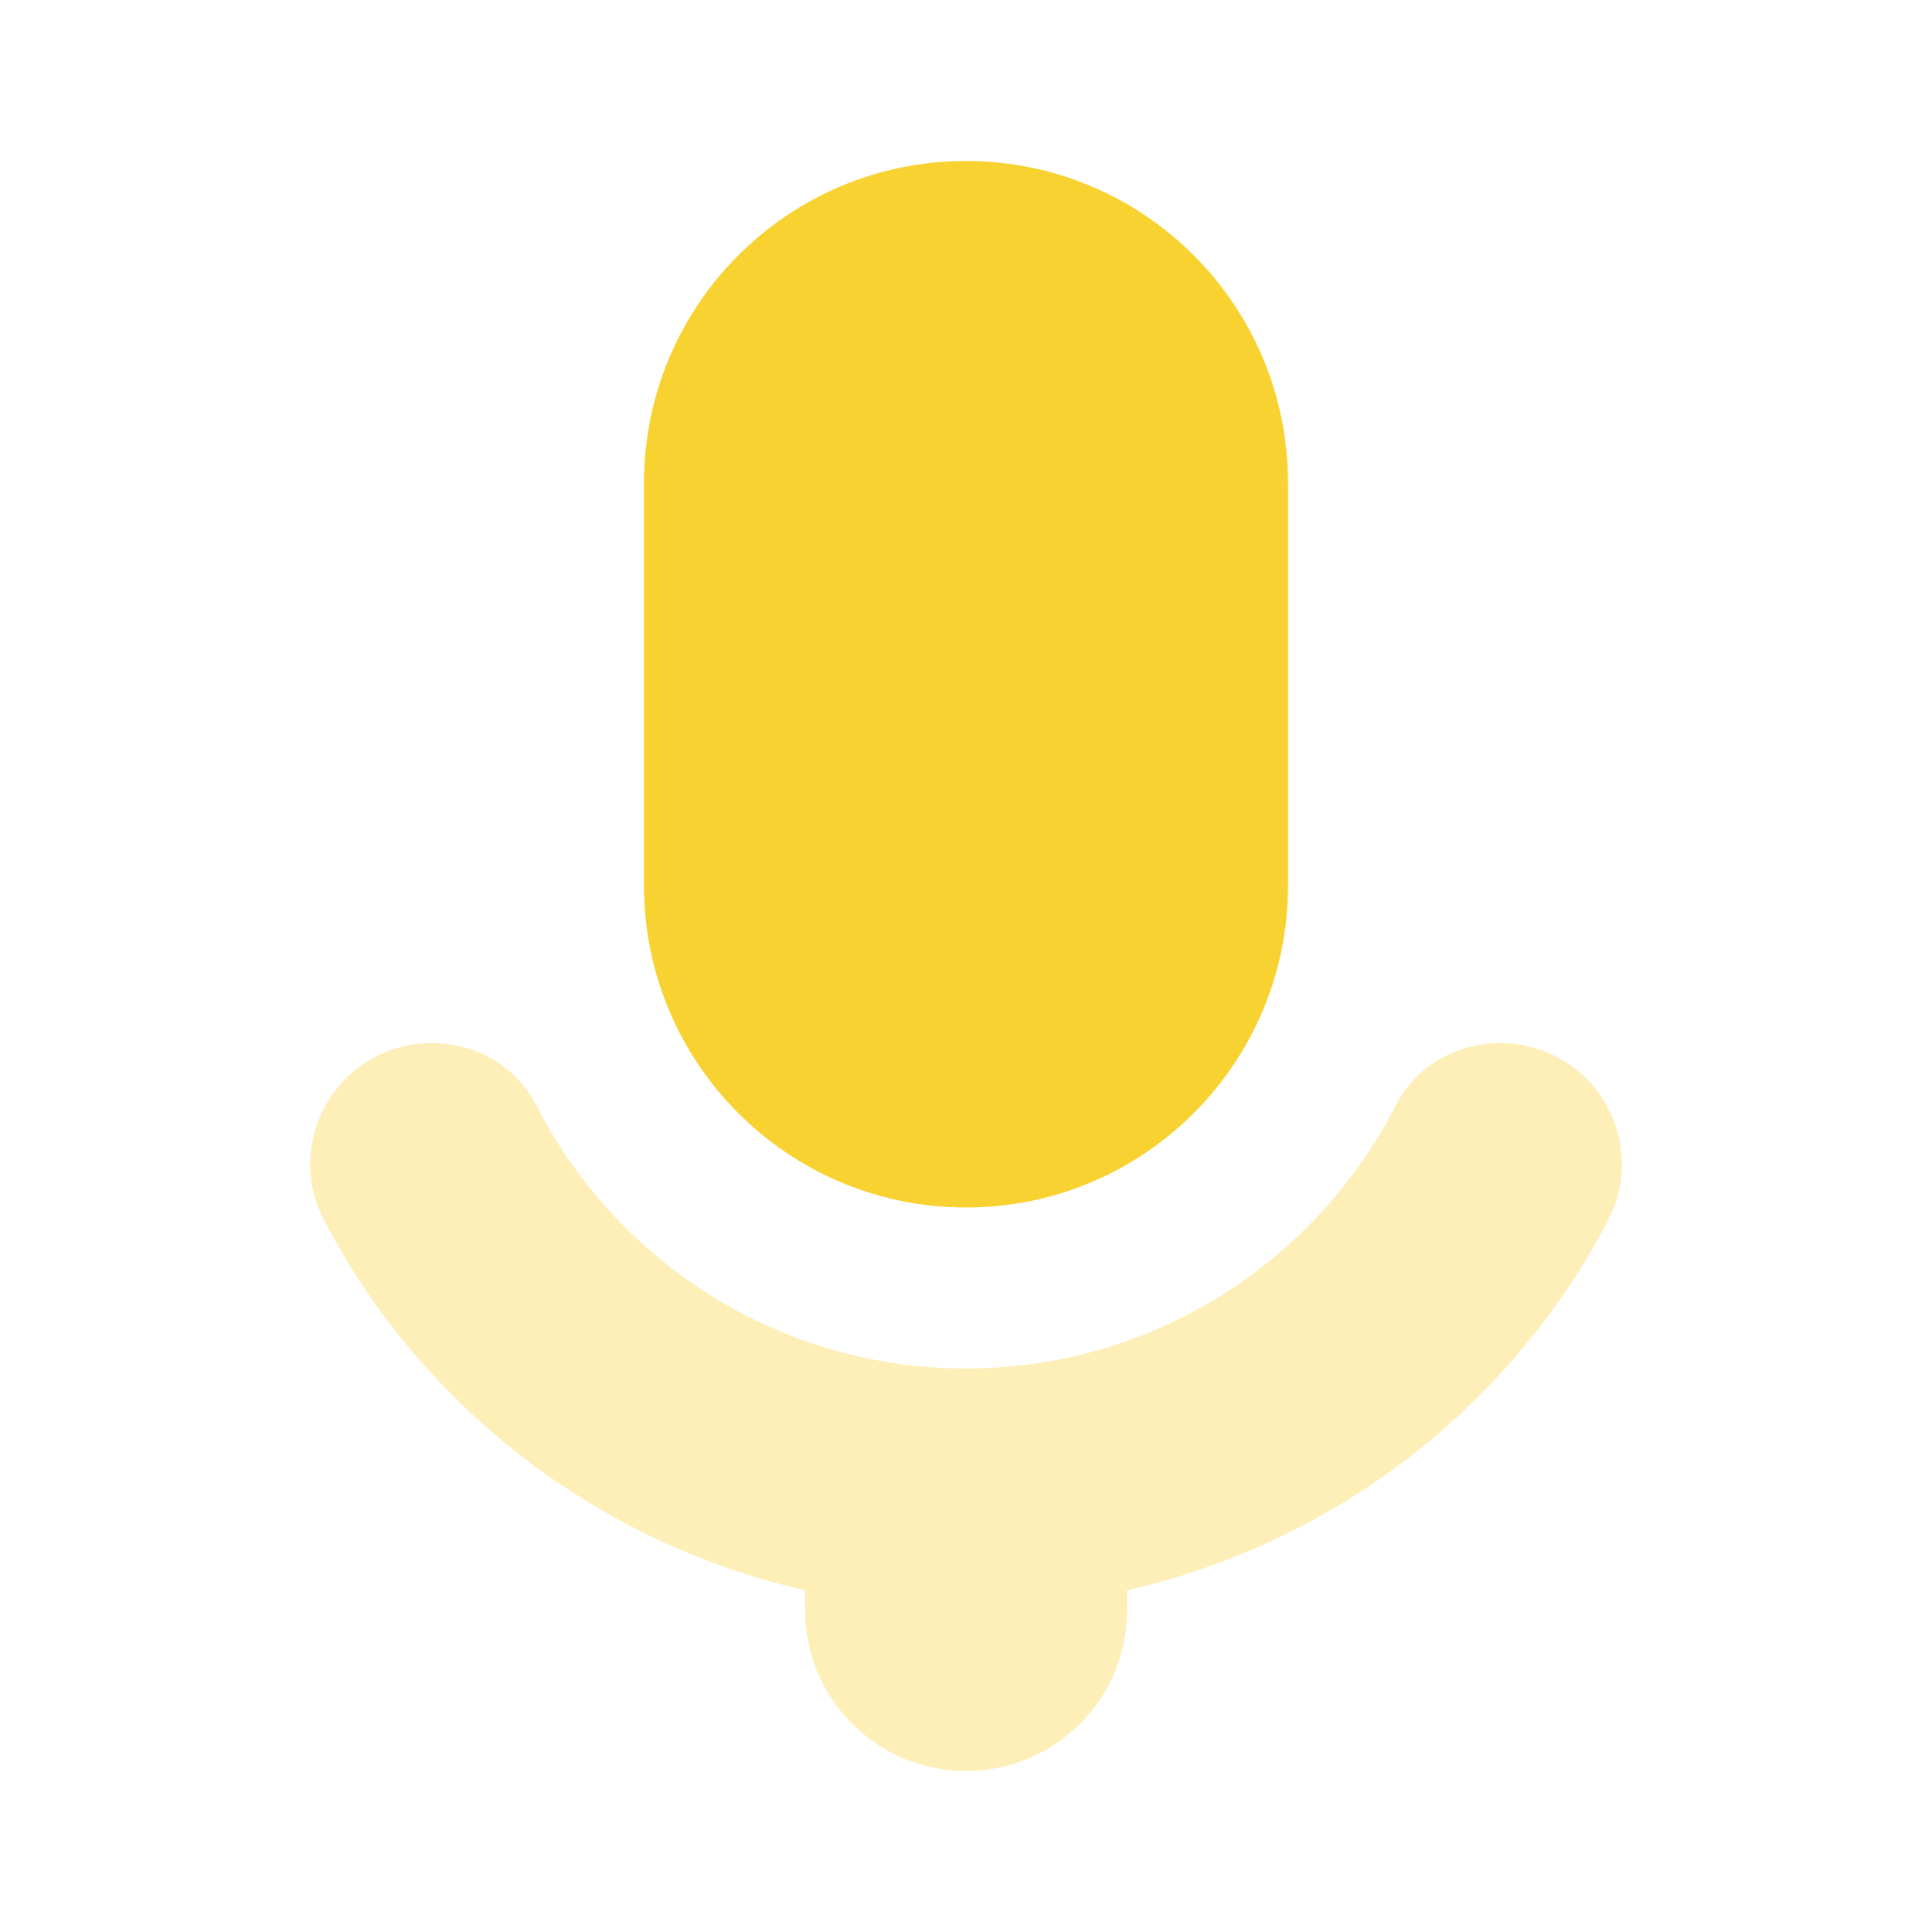
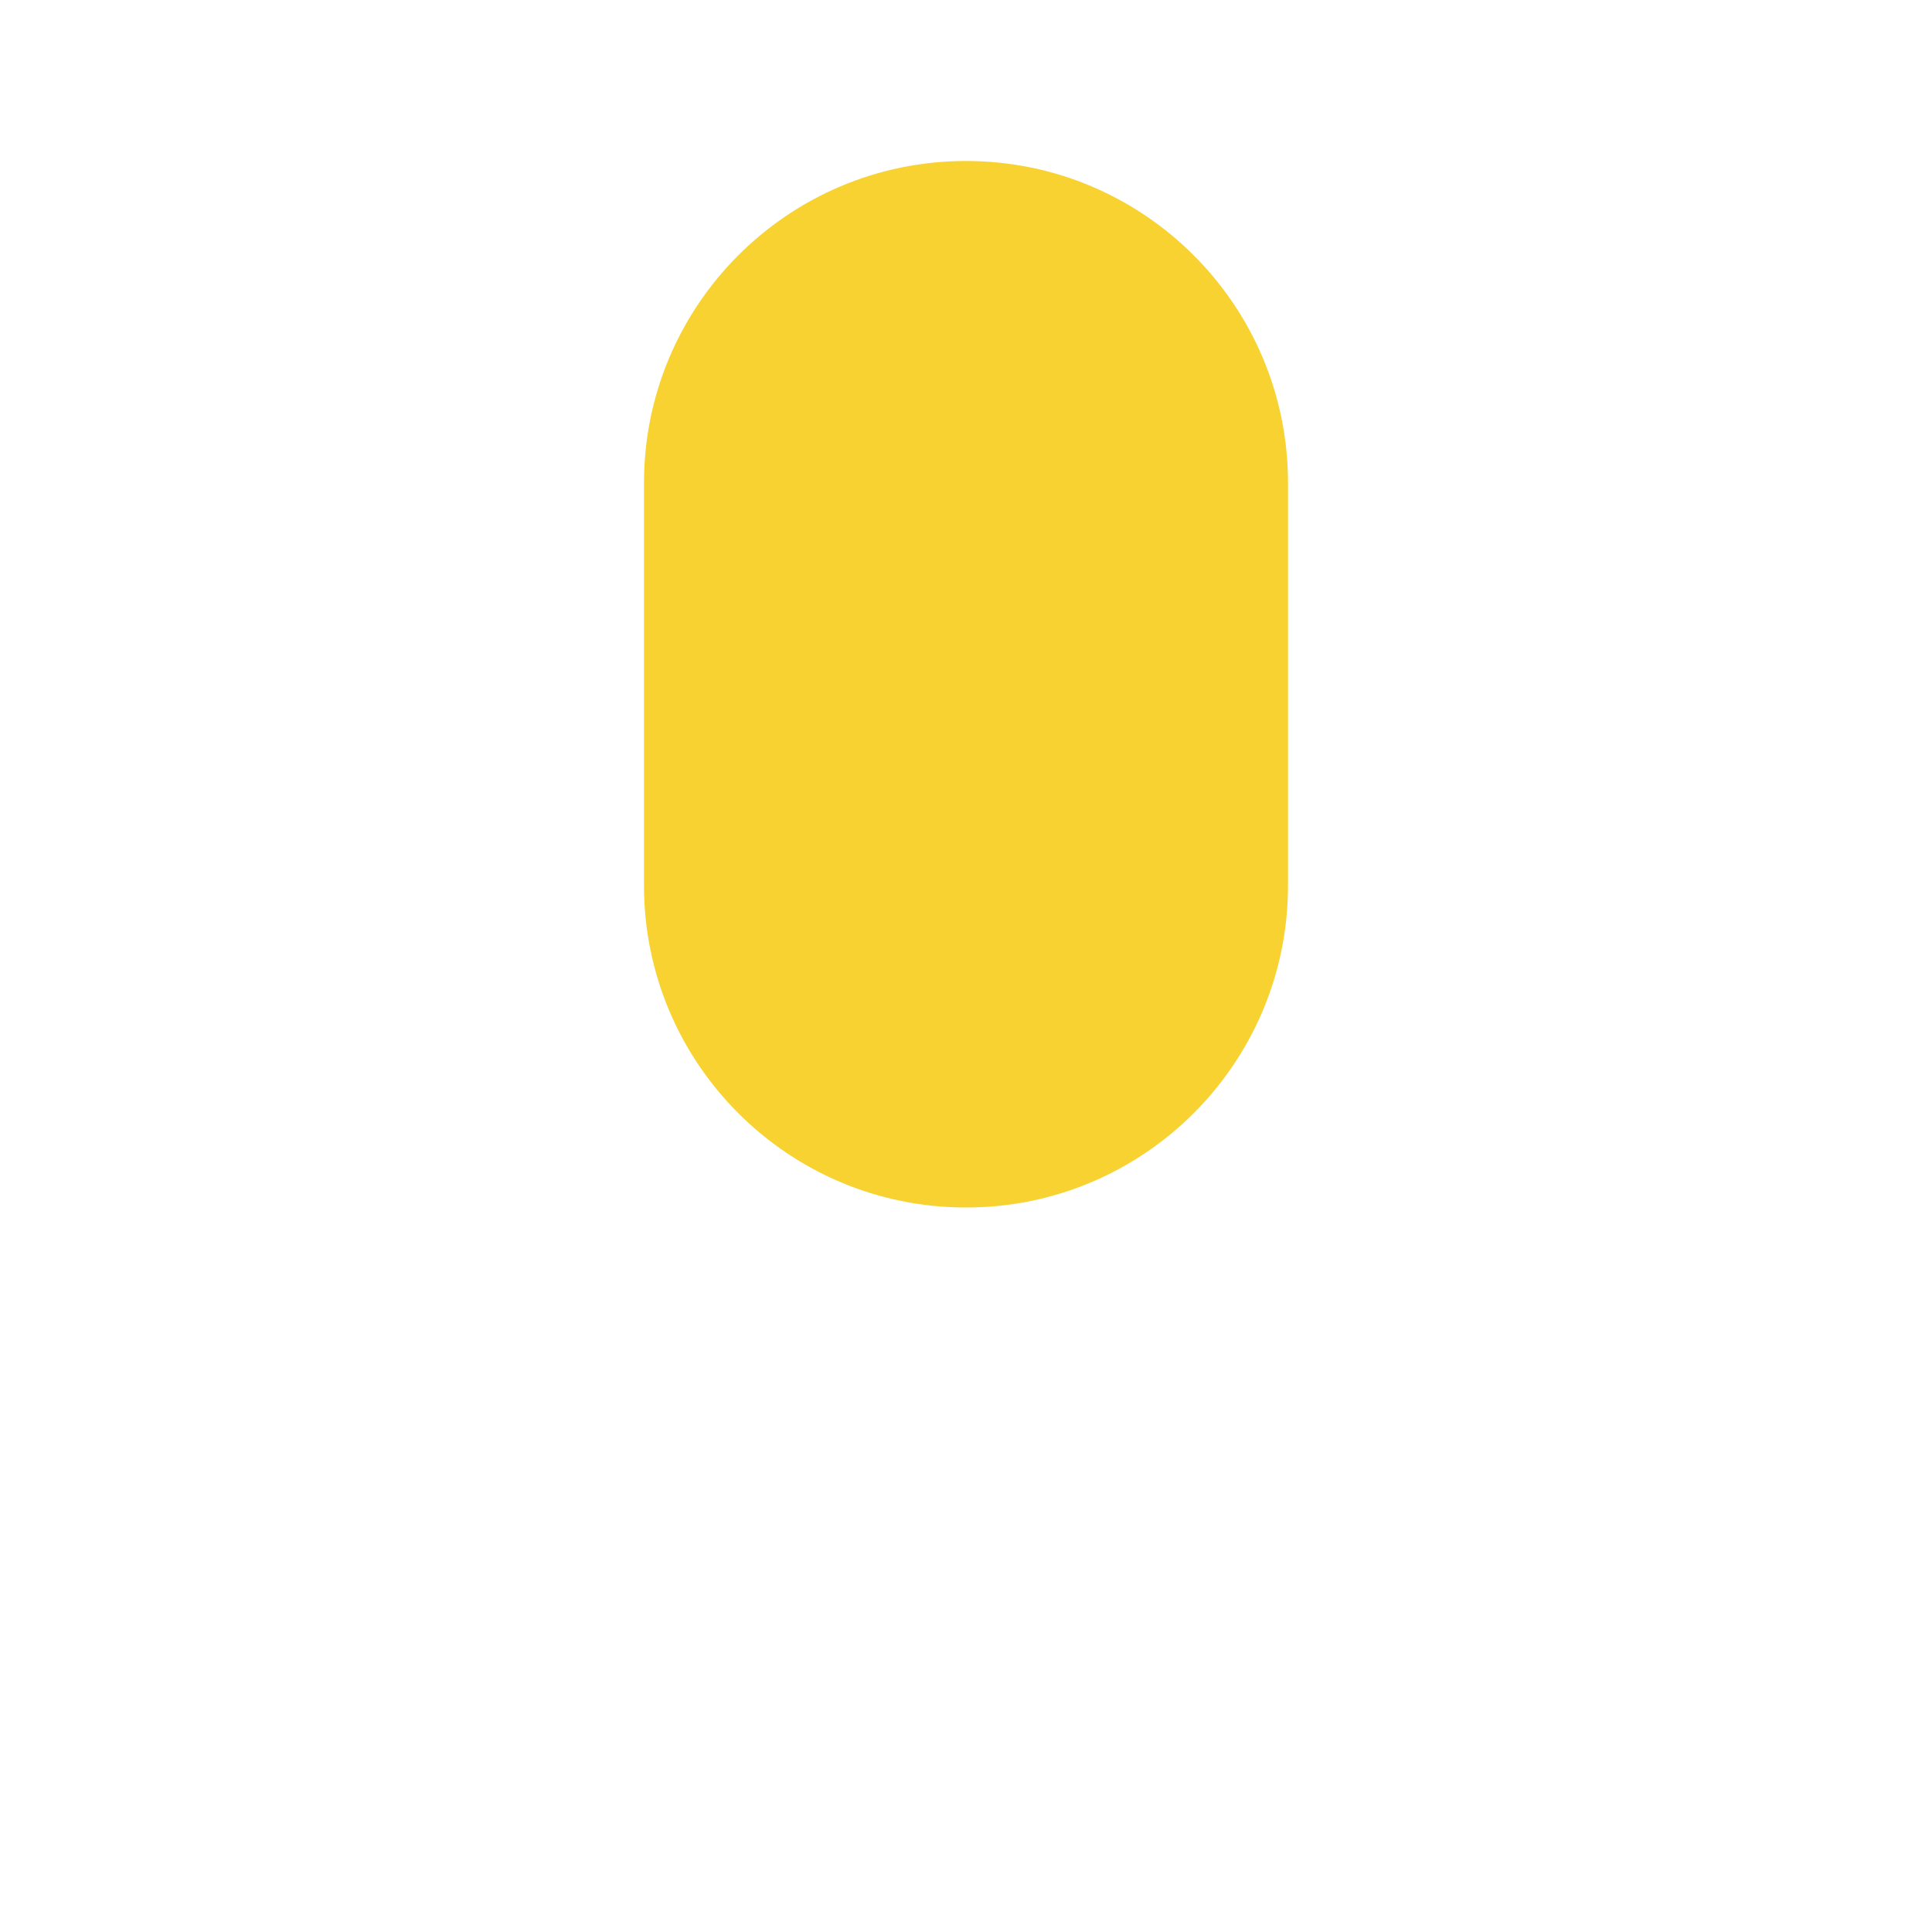
<svg xmlns="http://www.w3.org/2000/svg" width="40" height="40" viewBox="0 0 40 40" fill="none">
  <g clip-path="url(#clip0_6325_9598)">
    <path d="M20 25C16.318 25 13.333 22.015 13.333 18.333V10C13.333 6.318 16.318 3.333 20 3.333C23.682 3.333 26.667 6.318 26.667 10V18.333C26.667 22.015 23.682 25 20 25Z" fill="#F8D231" />
-     <path opacity="0.35" d="M31.762 21.693C30.648 21.375 29.428 21.847 28.902 22.878C27.247 26.115 23.885 28.333 20 28.333C16.115 28.333 12.753 26.115 11.1 22.878C10.573 21.847 9.353 21.375 8.24 21.693C6.722 22.127 5.973 23.852 6.703 25.252C8.705 29.098 12.333 31.935 16.668 32.925V33.333C16.668 35.175 18.16 36.667 20.002 36.667C21.843 36.667 23.335 35.175 23.335 33.333V32.925C27.67 31.935 31.298 29.098 33.3 25.252C34.028 23.852 33.28 22.127 31.762 21.693Z" fill="#F8D231" />
  </g>
  <defs>
    <clipPath id="clip0_6325_9598">
      <rect width="40" height="40" fill="white" />
    </clipPath>
  </defs>
</svg>